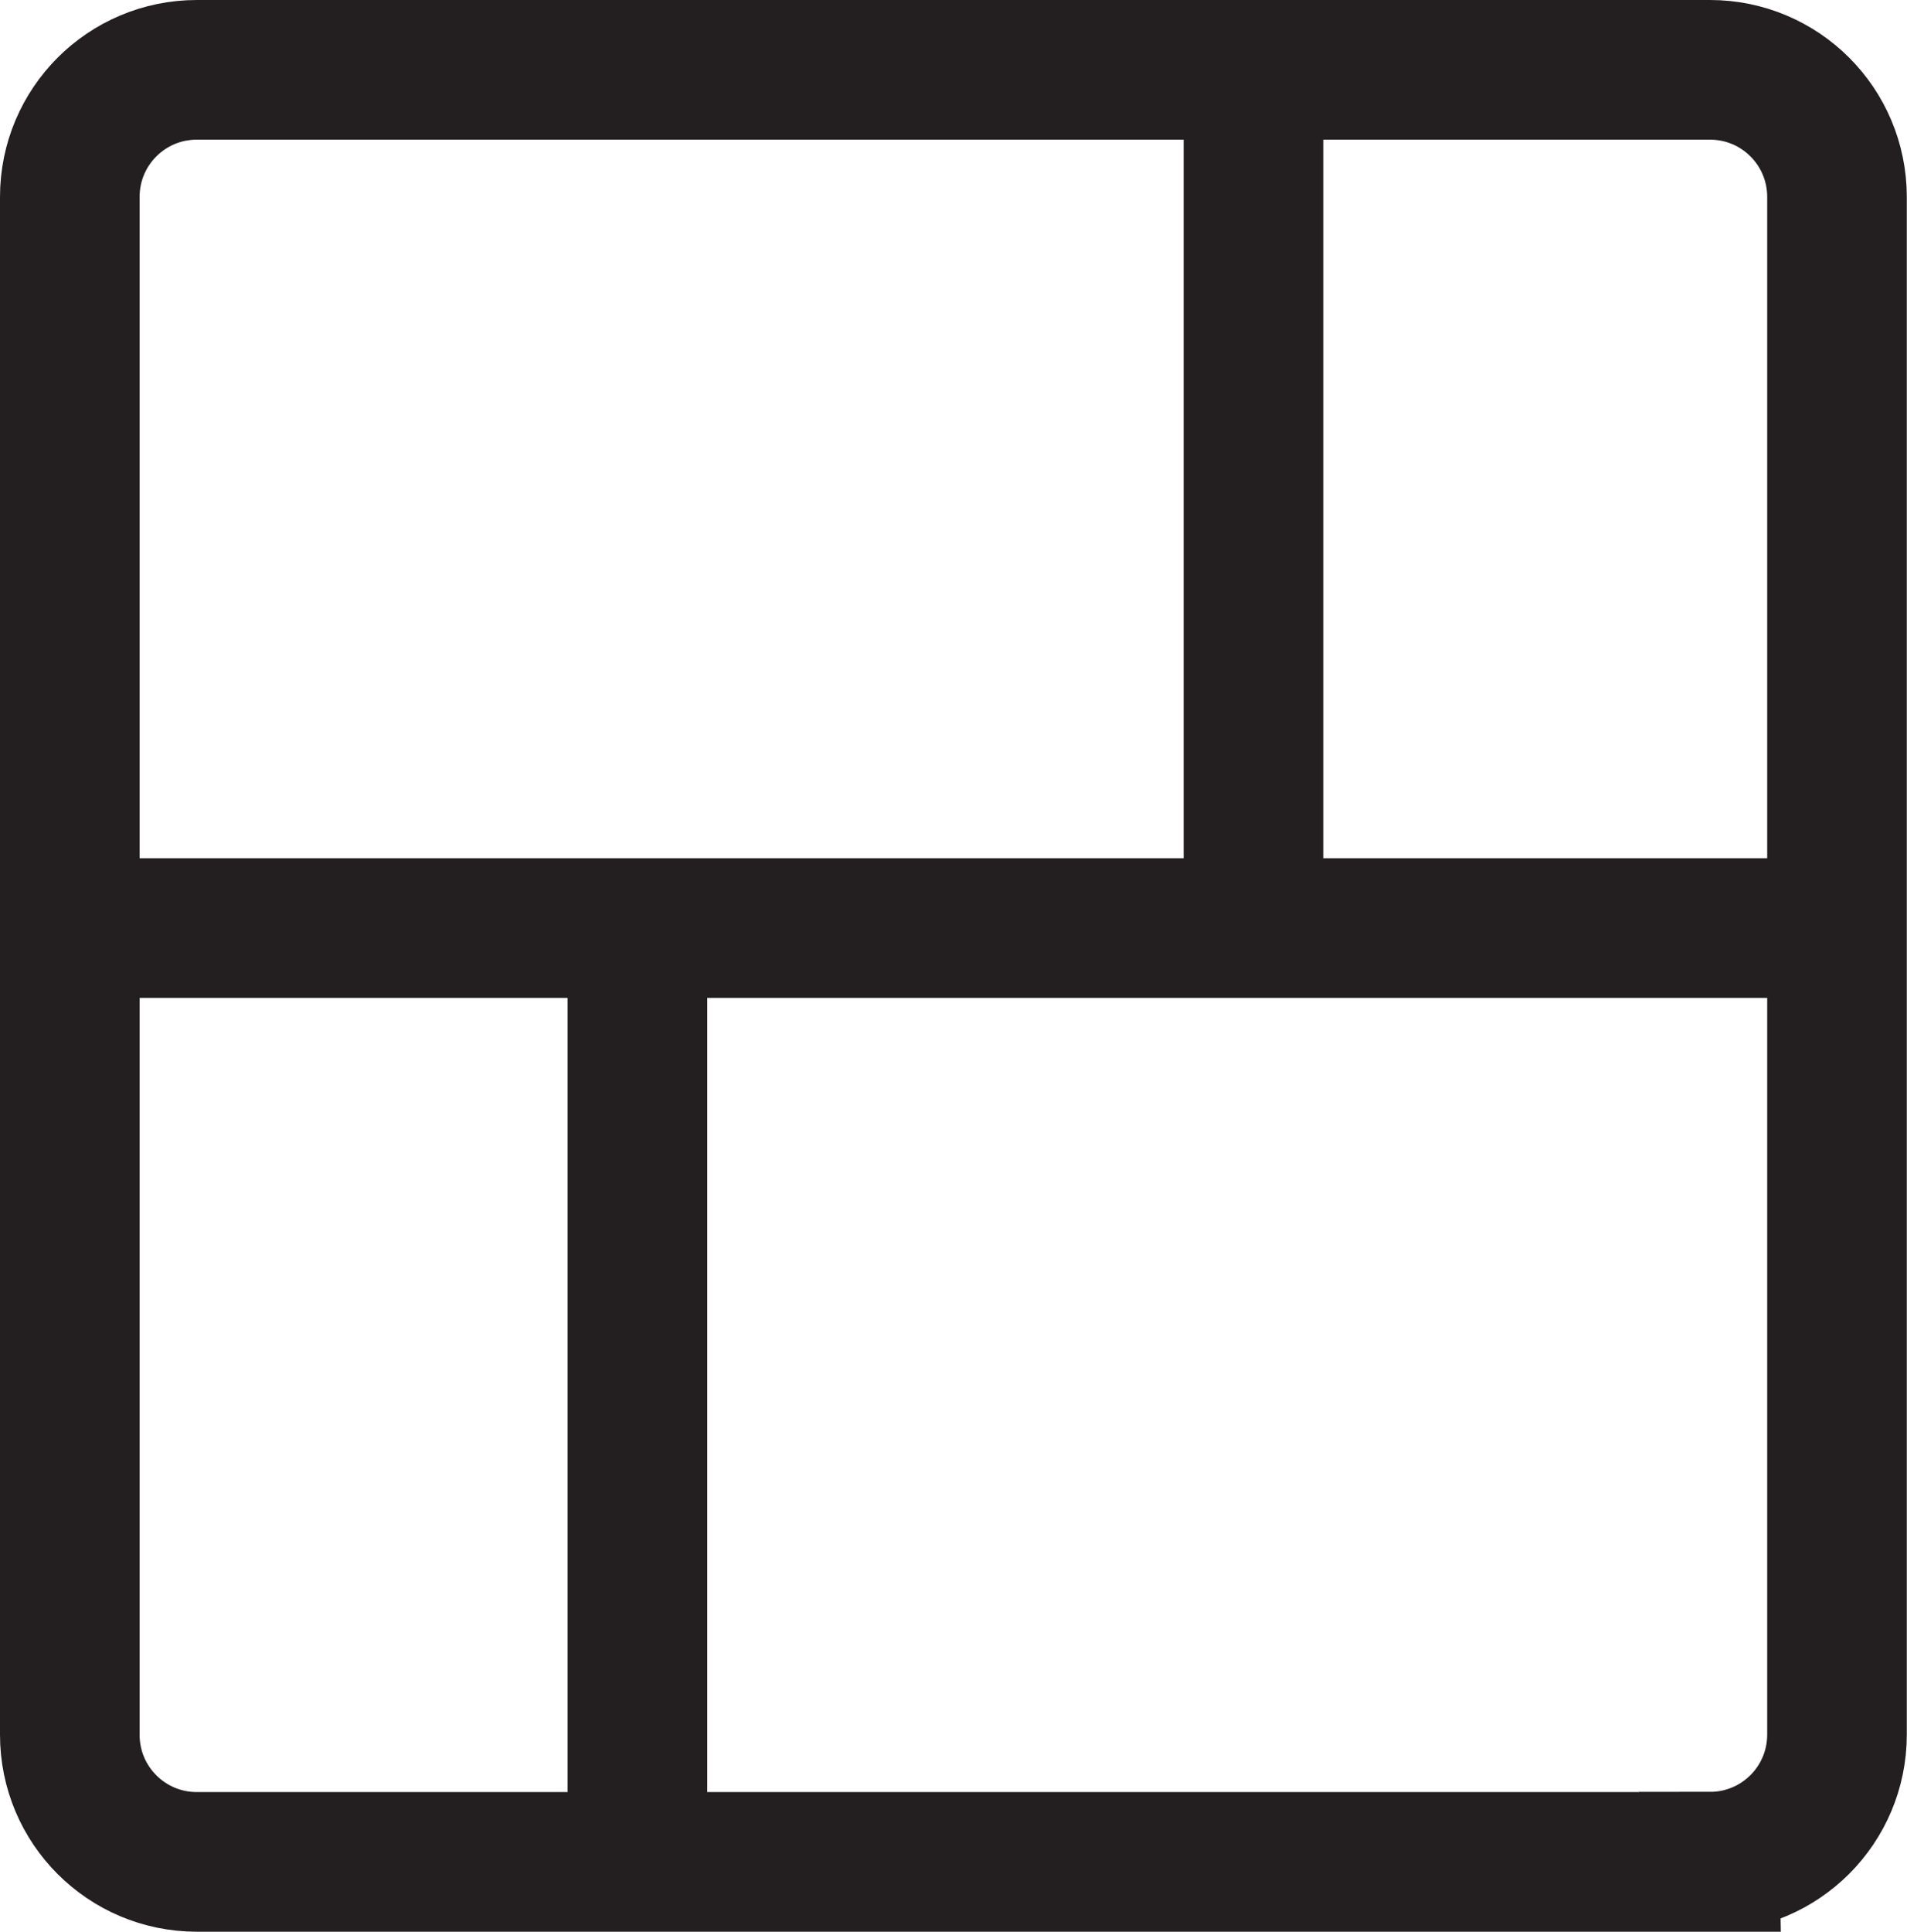
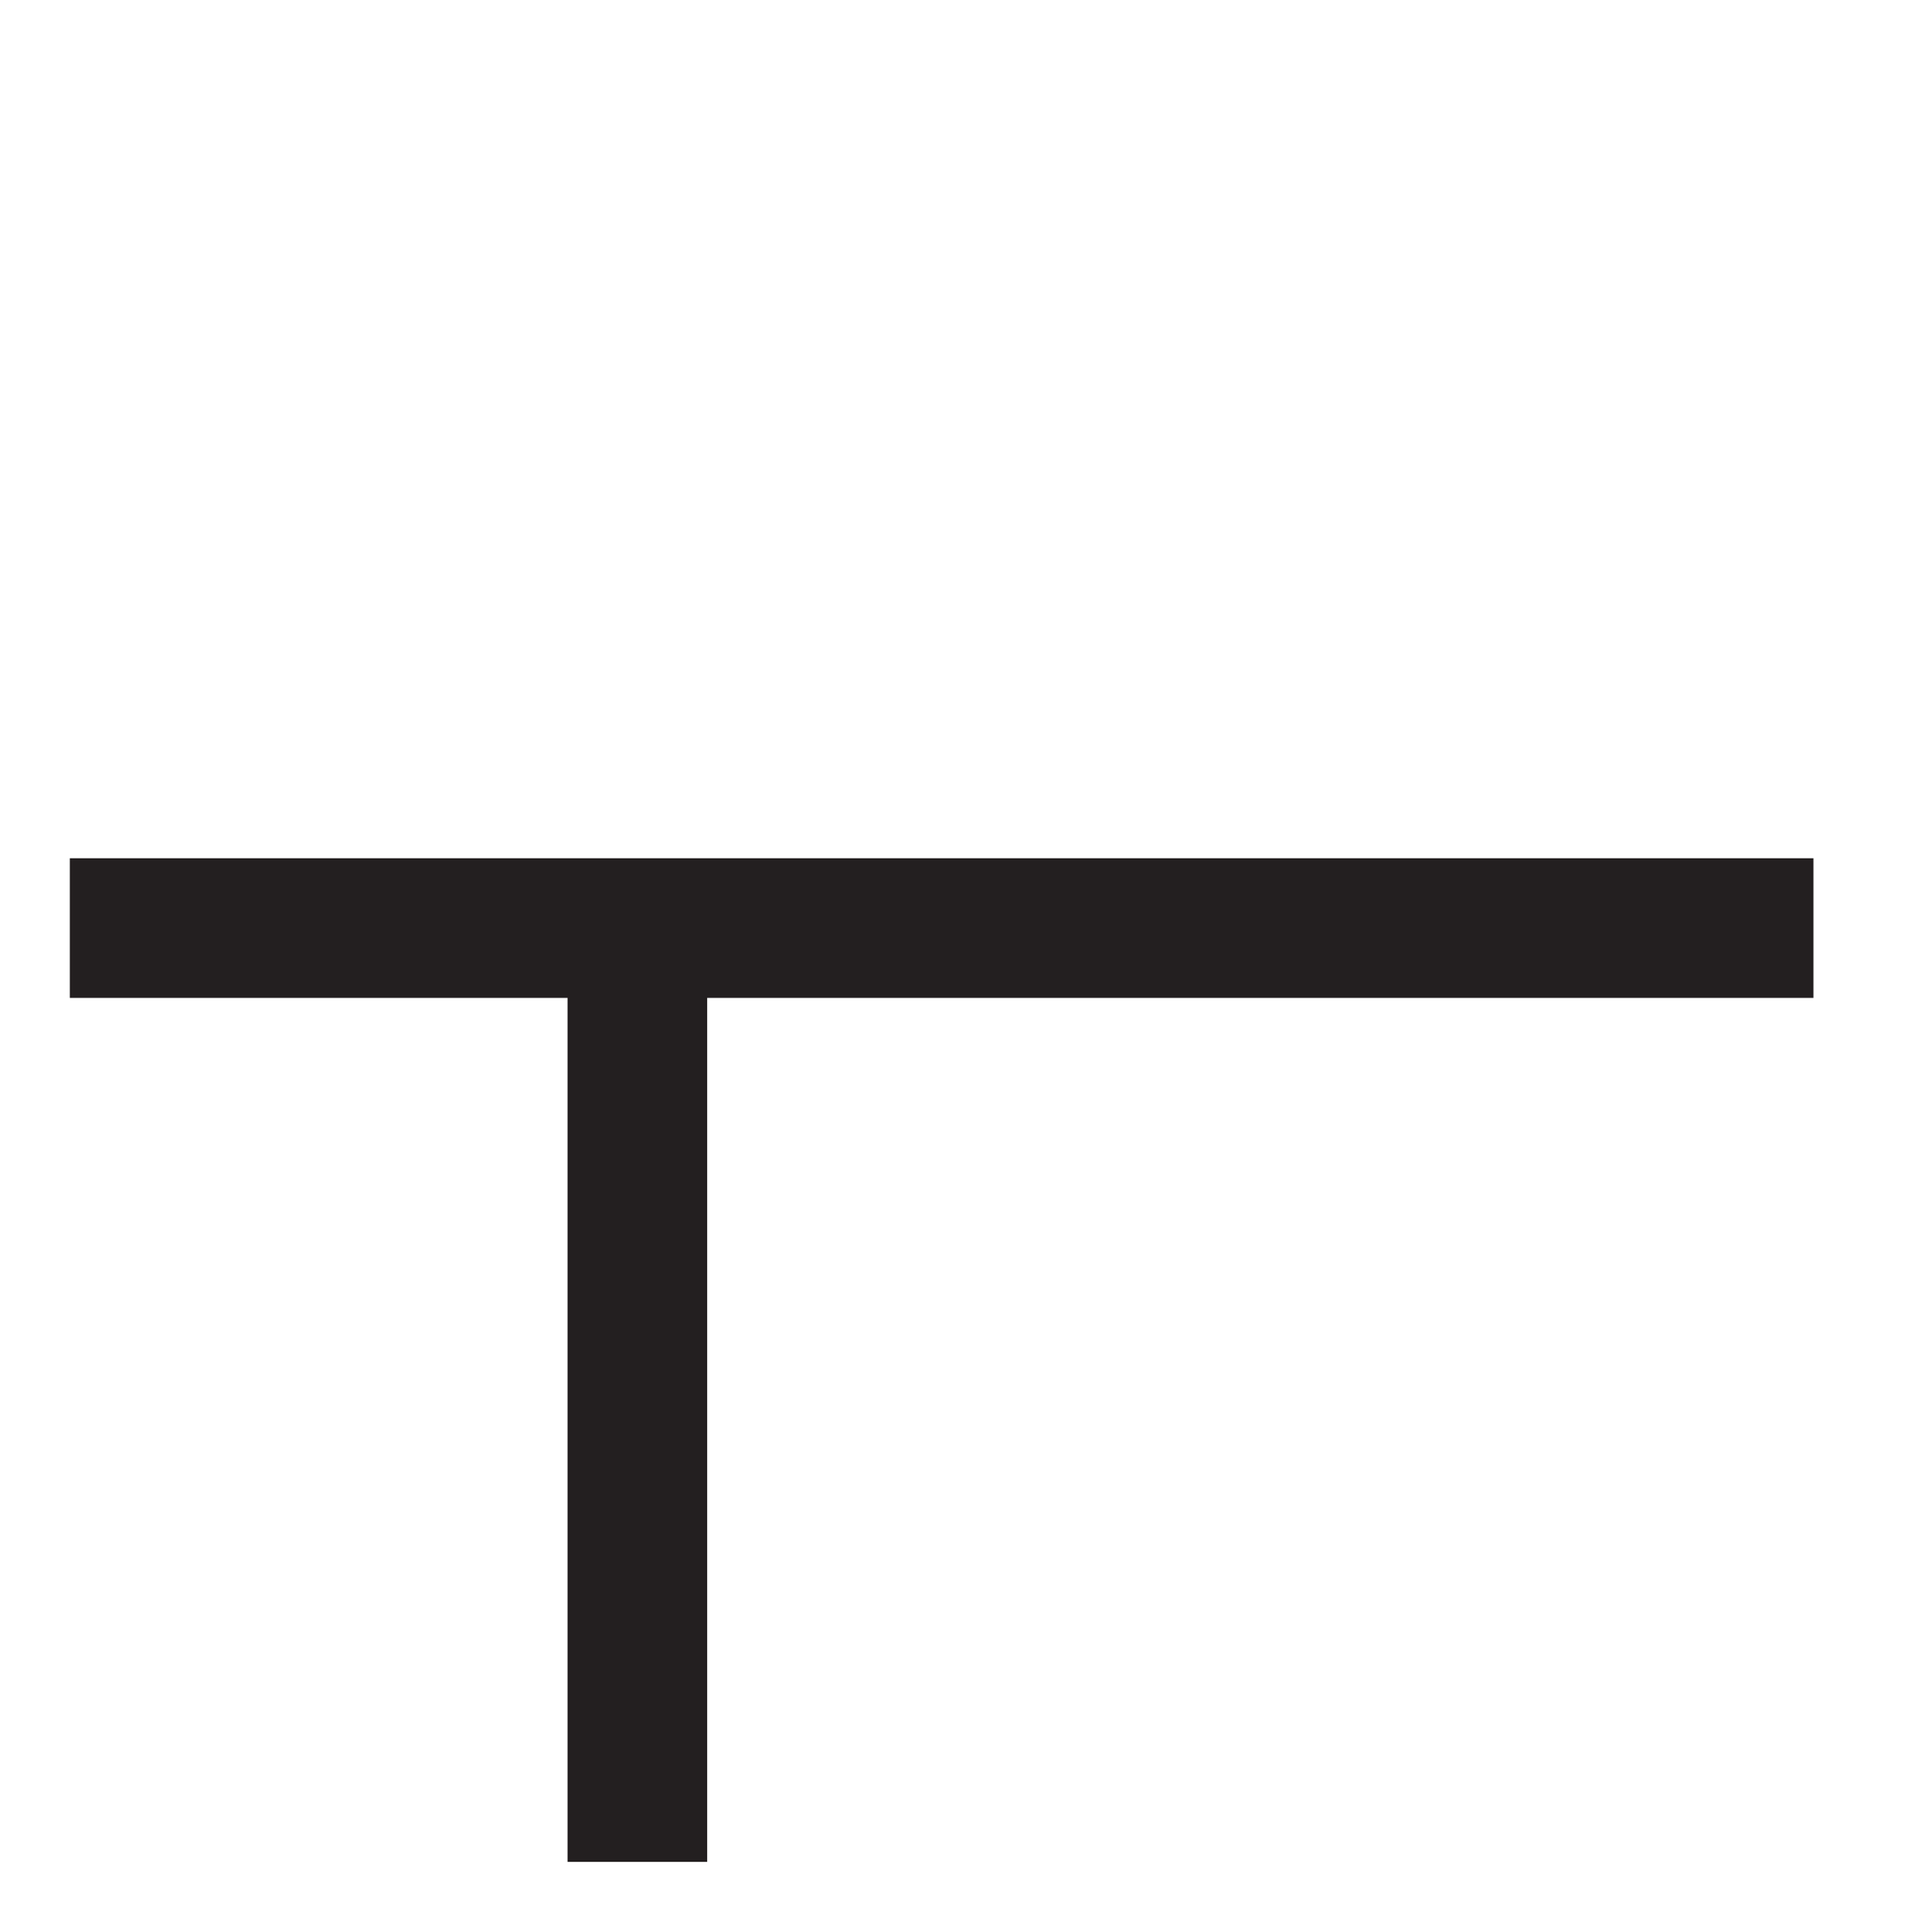
<svg xmlns="http://www.w3.org/2000/svg" id="Layer_2" data-name="Layer 2" viewBox="0 0 95.62 96.83">
  <defs>
    <style>
      .cls-1 {
        fill: none;
        stroke: #231f20;
        stroke-miterlimit: 10;
        stroke-width: 7px;
      }
    </style>
  </defs>
  <g id="Layer_1-2" data-name="Layer 1">
    <g>
-       <path class="cls-1" d="m85.74,93.33H9.87c-3.52,0-6.37-2.85-6.37-6.37V9.87c0-3.52,2.85-6.37,6.37-6.37h75.87c3.52,0,6.37,2.85,6.37,6.37v77.08c0,3.52-2.85,6.37-6.37,6.37Z" />
      <polyline class="cls-1" points="90.93 46.52 35.36 46.52 3.5 46.52" />
-       <line class="cls-1" x1="62.85" y1="4.89" x2="62.85" y2="45.52" />
      <line class="cls-1" x1="31.96" y1="93.33" x2="31.96" y2="46.52" />
    </g>
  </g>
</svg>